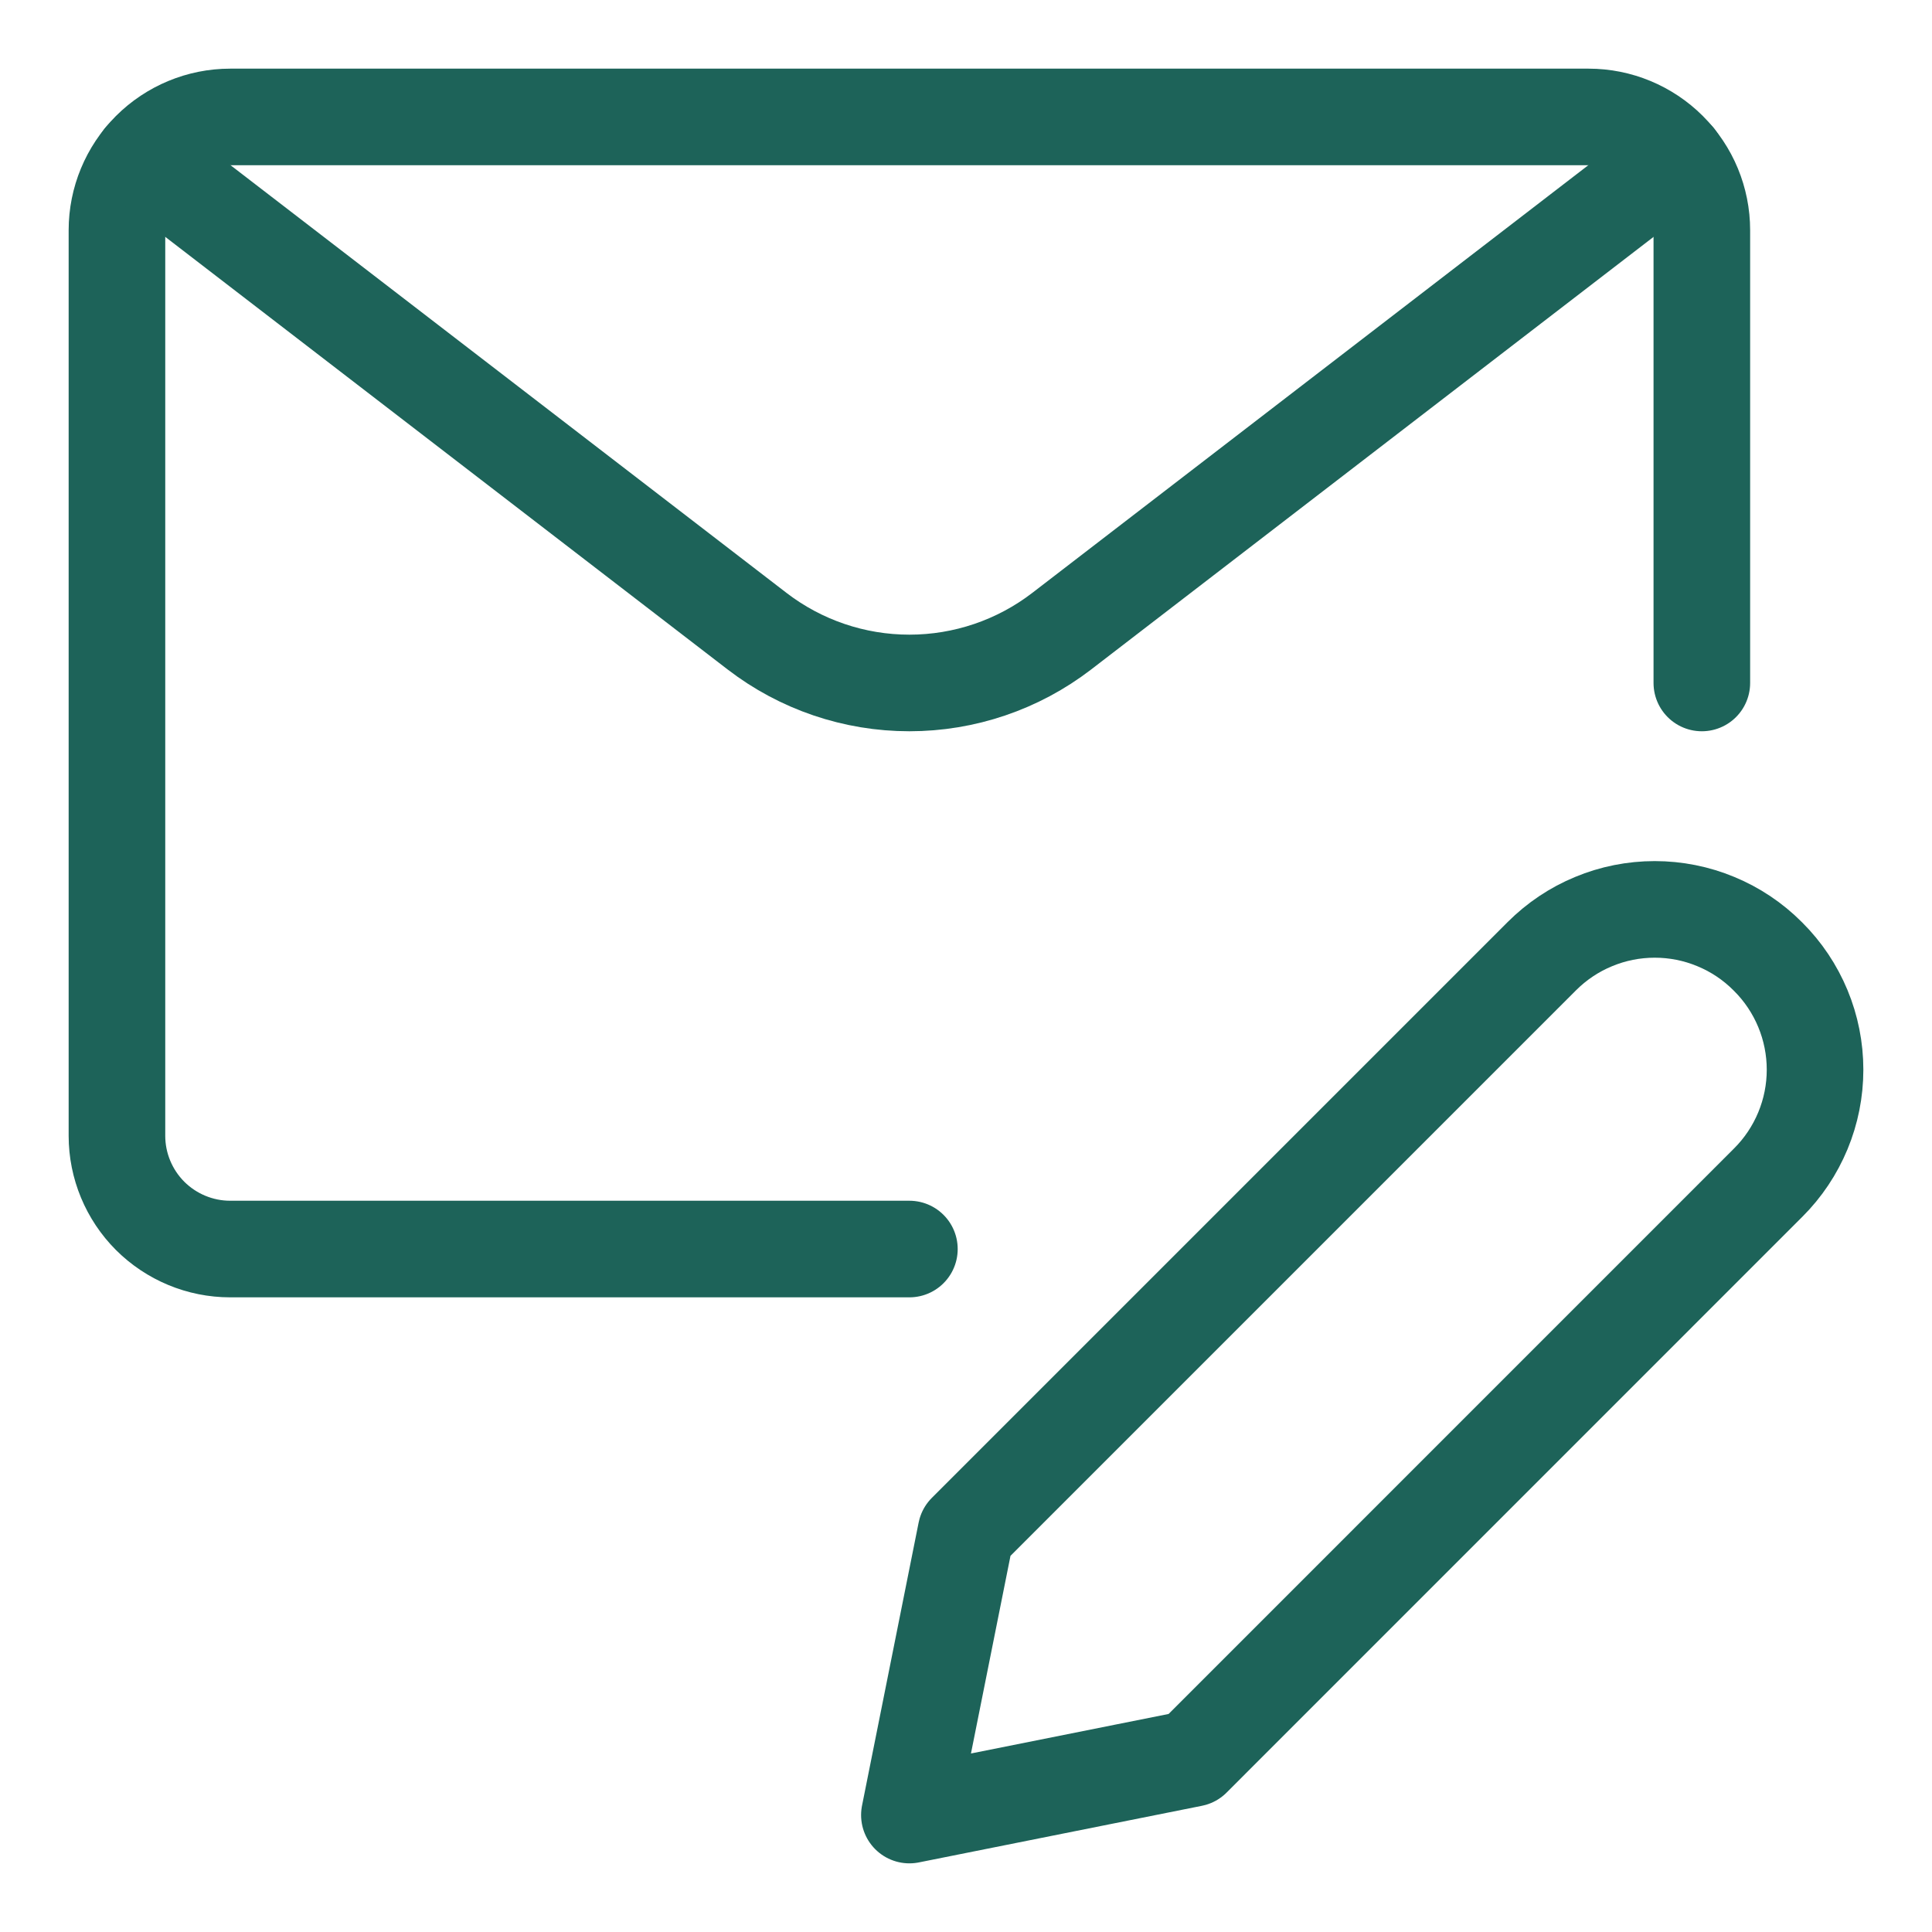
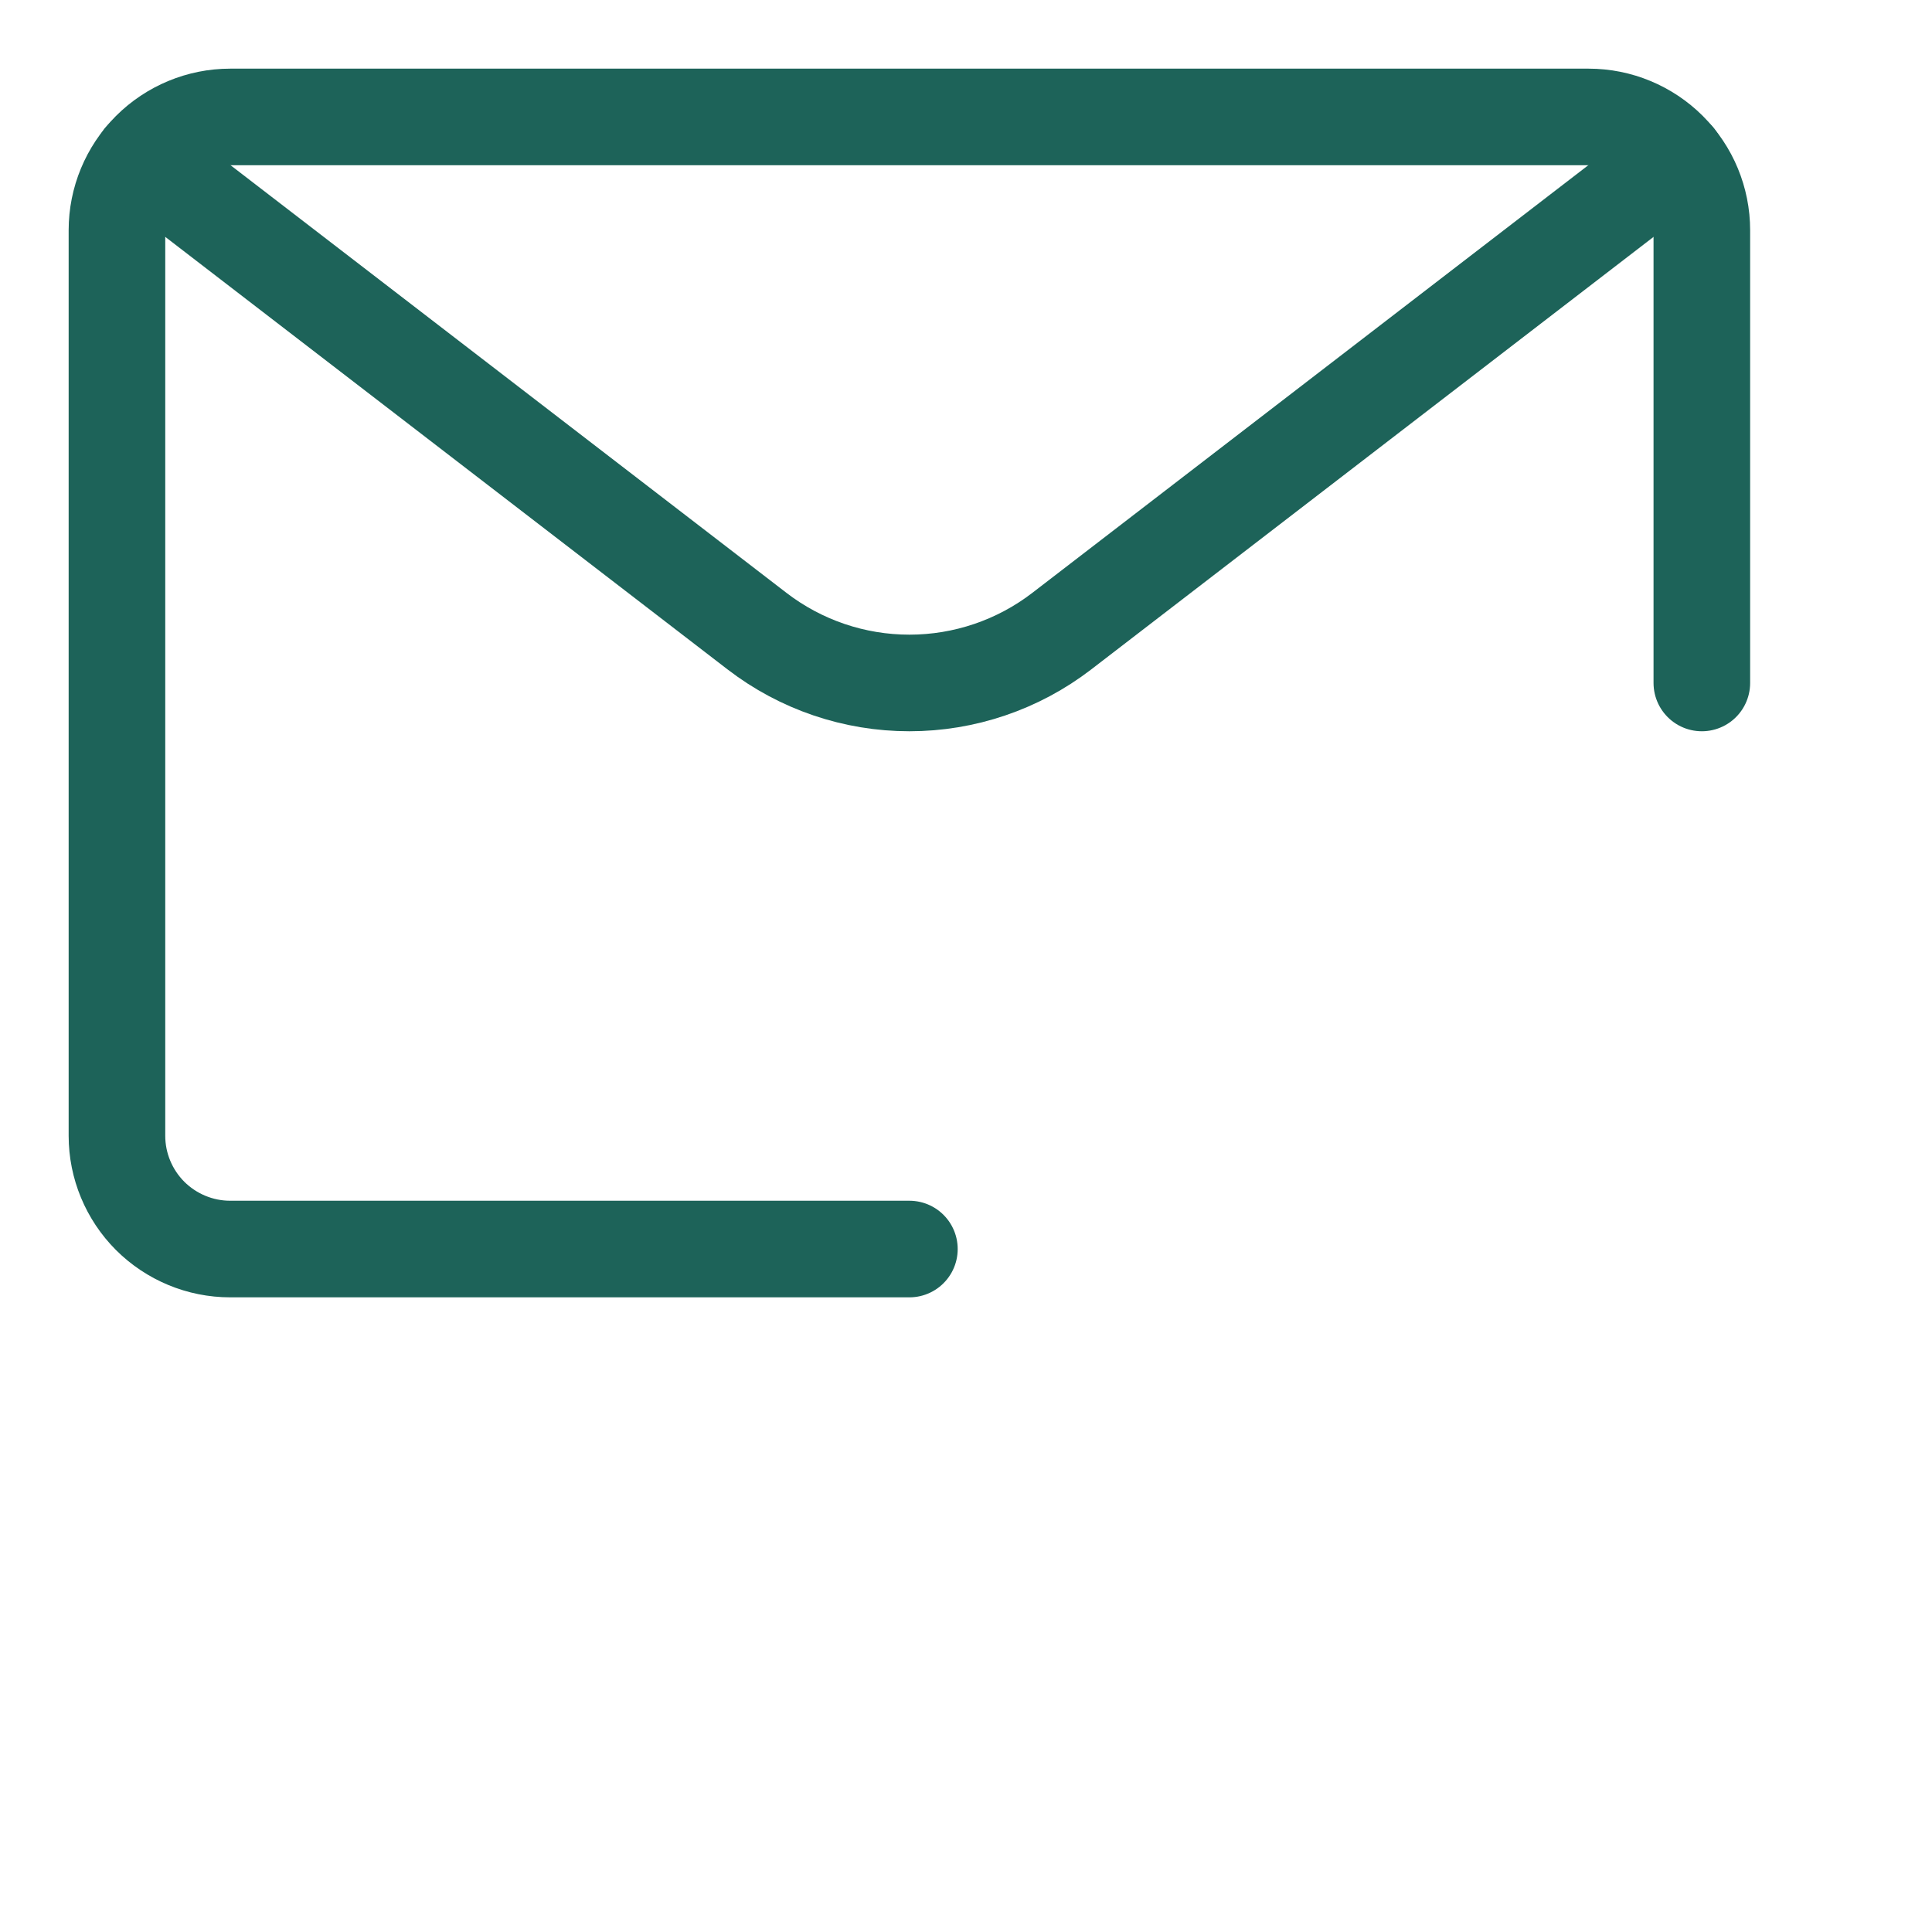
<svg xmlns="http://www.w3.org/2000/svg" fill="none" viewBox="0 0 30 30" height="30" width="30">
-   <path stroke-linejoin="round" stroke-linecap="round" stroke-width="1.5" stroke="#1D6359" d="M27.457 18.363L18.516 27.305L14.121 28.184L15 23.789L23.941 14.848C24.172 14.617 24.445 14.434 24.746 14.31C25.046 14.185 25.369 14.121 25.695 14.121C26.02 14.121 26.343 14.185 26.643 14.31C26.944 14.434 27.218 14.617 27.448 14.848L27.457 14.857C27.688 15.087 27.87 15.36 27.995 15.661C28.12 15.962 28.184 16.285 28.184 16.61C28.184 16.936 28.12 17.258 27.995 17.559C27.87 17.86 27.688 18.133 27.457 18.363Z" />
  <path stroke-linejoin="round" stroke-linecap="round" stroke-width="1.5" stroke="#1D6359" d="M14.121 19.395H3.574C3.108 19.395 2.661 19.209 2.331 18.88C2.002 18.55 1.816 18.103 1.816 17.637V3.574C1.816 3.108 2.002 2.661 2.331 2.331C2.661 2.002 3.108 1.816 3.574 1.816H24.668C25.134 1.816 25.581 2.002 25.911 2.331C26.241 2.661 26.426 3.108 26.426 3.574V10.605" />
  <path stroke-linejoin="round" stroke-linecap="round" stroke-width="1.5" stroke="#1D6359" d="M26.029 2.461L16.485 9.802C15.807 10.323 14.976 10.605 14.121 10.605C13.266 10.605 12.435 10.323 11.757 9.802L2.214 2.461" />
</svg>